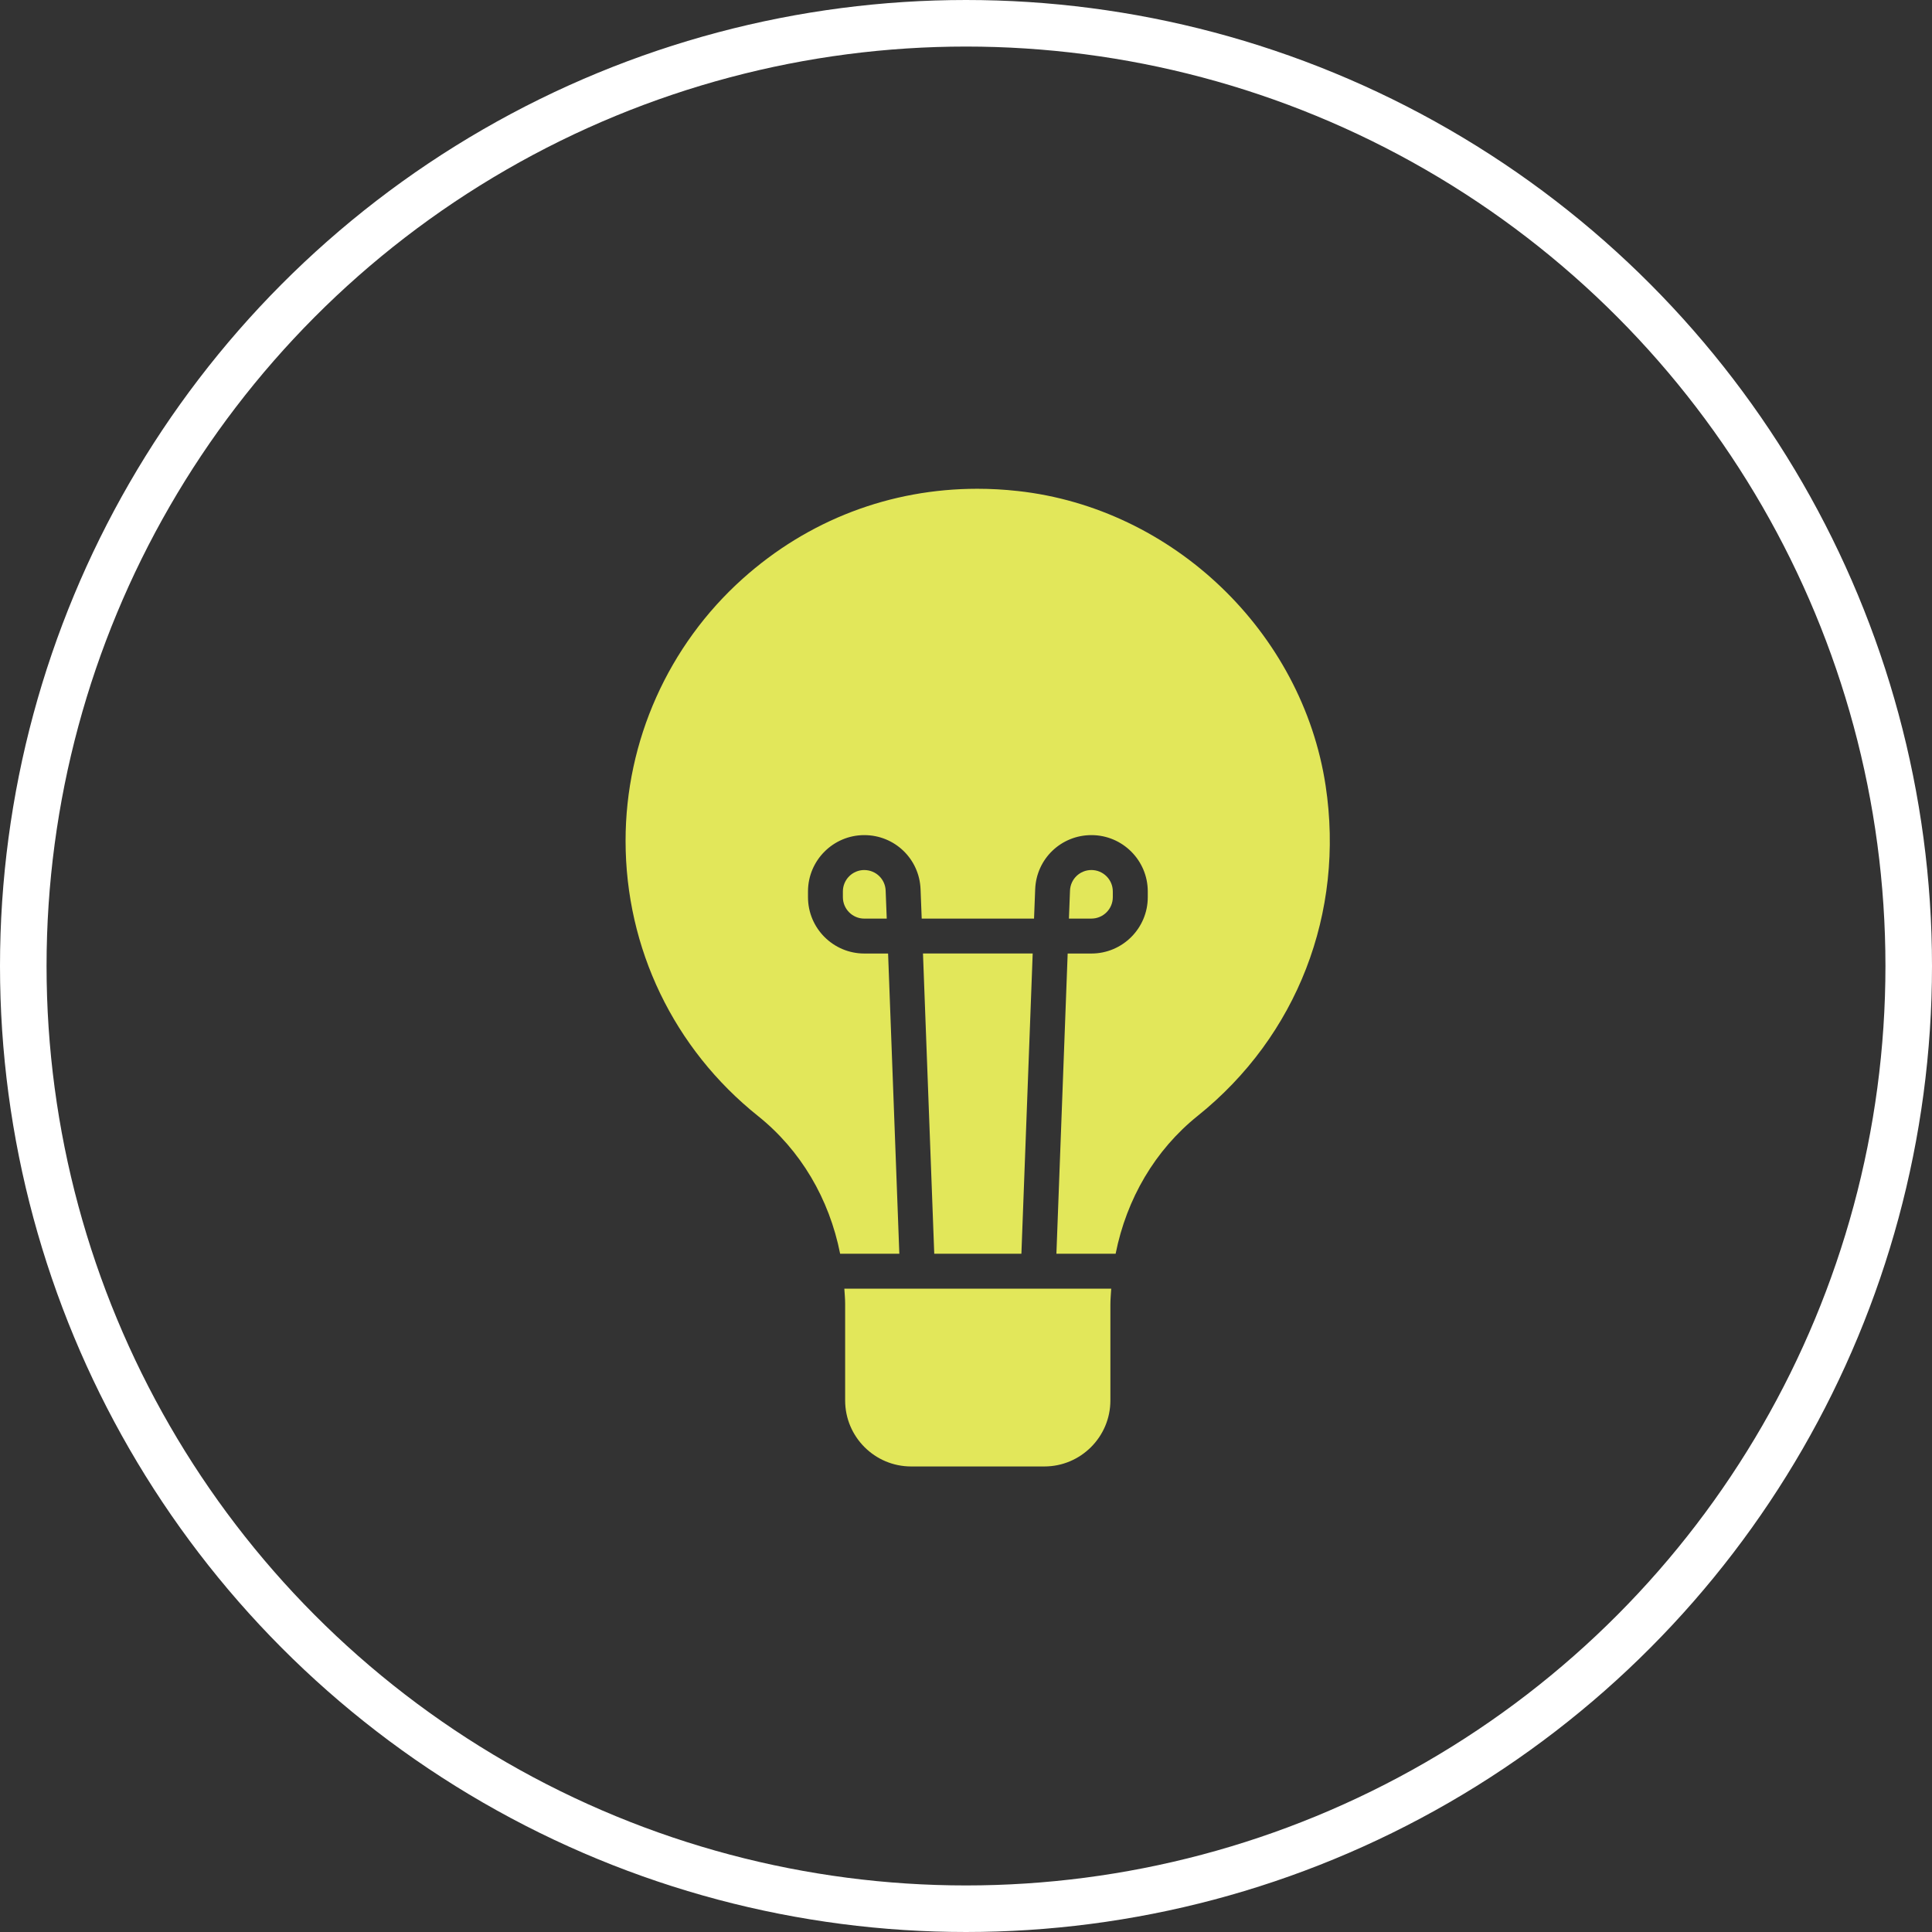
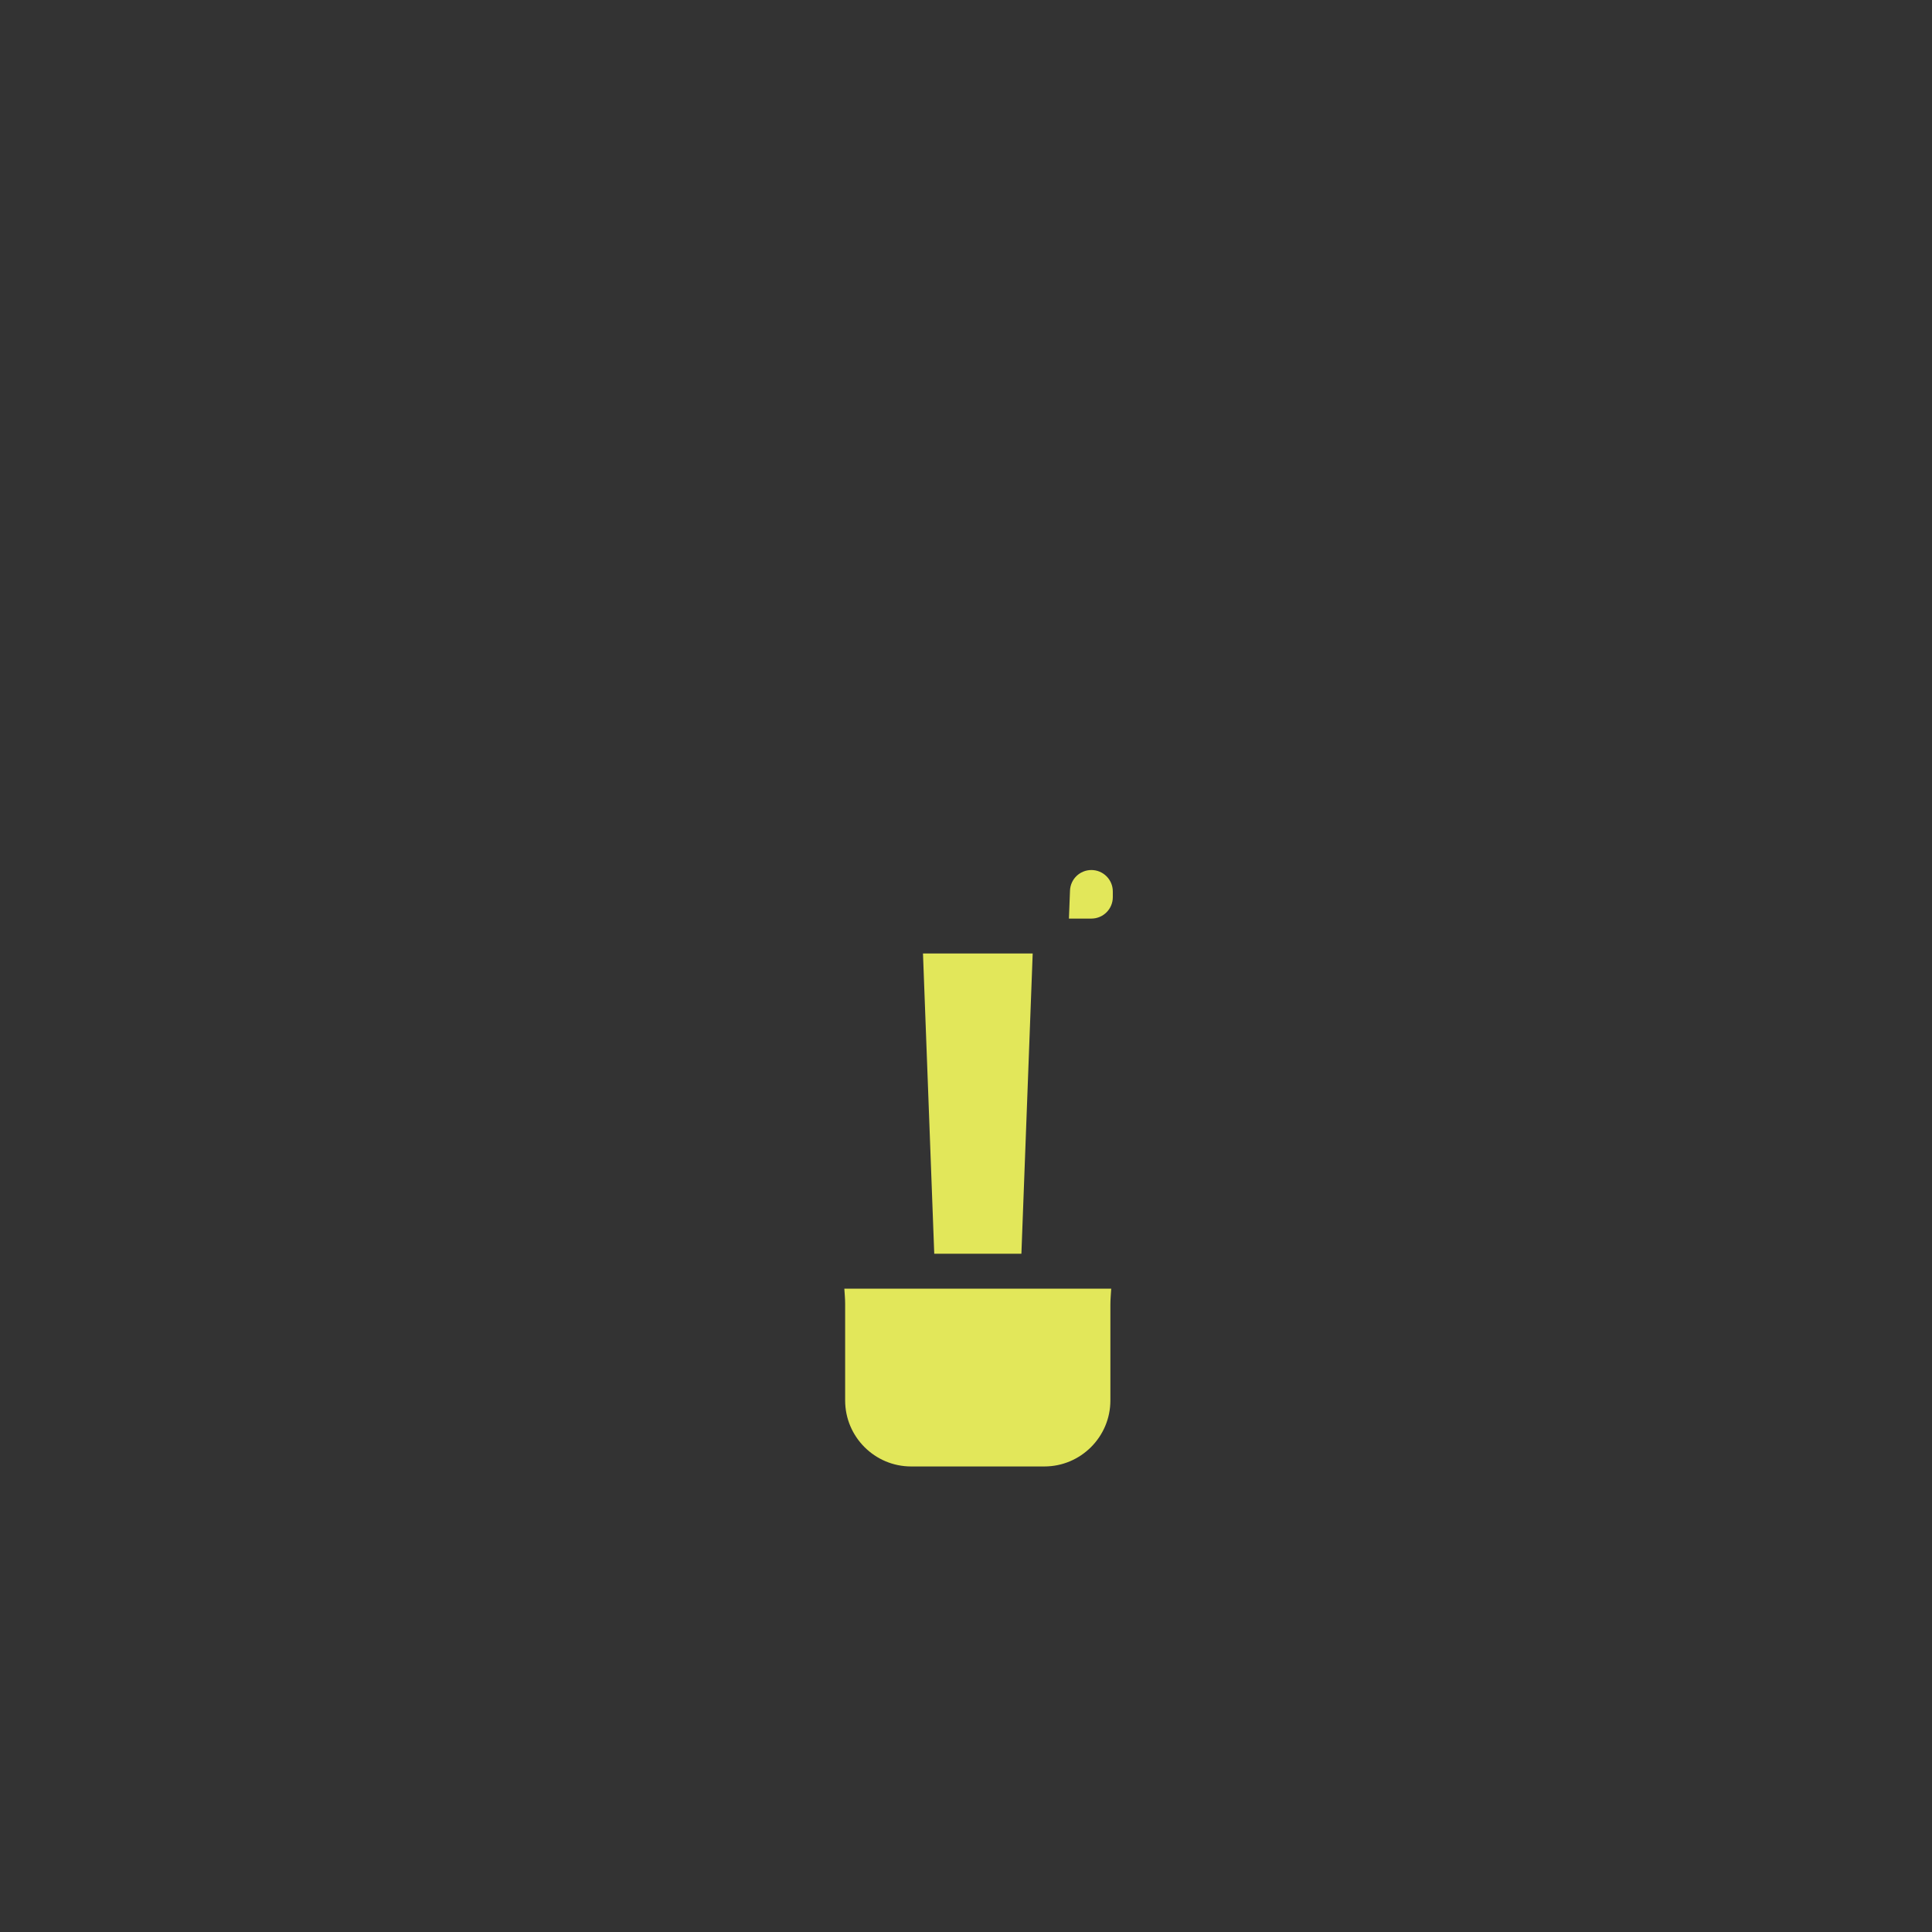
<svg xmlns="http://www.w3.org/2000/svg" fill="none" viewBox="0 0 83 83" height="83" width="83">
  <rect x="0" y="0" width="83" height="83" fill="#333333" stroke="none" />
-   <circle stroke-width="2" stroke="white" r="40.5" cy="41.5" cx="41.5" />
  <path fill="#E2E75A" d="M47.807 38.544V38.297C47.807 37.789 47.394 37.377 46.887 37.377C46.391 37.377 45.987 37.766 45.968 38.261L45.922 39.463H46.887C47.394 39.463 47.807 39.051 47.807 38.544Z" />
-   <path fill="#E2E75A" d="M37.13 37.377C36.623 37.377 36.211 37.789 36.211 38.297V38.544C36.211 39.051 36.623 39.464 37.13 39.464H38.095L38.048 38.261C38.03 37.766 37.626 37.378 37.13 37.378L37.13 37.377Z" />
-   <path fill="#E2E75A" d="M43.727 21.095C43.143 21.03 42.562 20.998 41.987 20.998C38.249 20.998 34.721 22.339 31.908 24.86C28.709 27.726 26.875 31.831 26.875 36.121C26.875 40.745 28.949 45.054 32.564 47.944C34.402 49.414 35.626 51.504 36.093 53.862H38.636L38.153 40.964H37.131C35.797 40.964 34.712 39.878 34.712 38.544V38.297C34.712 36.962 35.797 35.877 37.131 35.877C38.436 35.877 39.498 36.898 39.548 38.203L39.597 39.463H44.423L44.472 38.203C44.522 36.898 45.584 35.877 46.889 35.877C48.224 35.877 49.309 36.962 49.309 38.297V38.544C49.309 39.878 48.224 40.964 46.889 40.964H45.868L45.384 53.862H47.928C48.398 51.498 49.623 49.406 51.456 47.936C55.722 44.515 57.776 39.213 56.95 33.755C55.95 27.152 50.389 21.828 43.728 21.095L43.727 21.095Z" />
  <path fill="#E2E75A" d="M44.365 40.963H42.011H42.006H39.652L40.136 53.861H43.88L44.365 40.963Z" />
  <path fill="#E2E75A" d="M39.441 55.363C39.431 55.363 39.422 55.363 39.412 55.363C39.409 55.363 39.406 55.361 39.403 55.361H36.273C36.286 55.577 36.308 55.789 36.308 56.007V60.164C36.308 61.728 37.58 63 39.144 63H44.867C46.43 63 47.703 61.728 47.703 60.164V56.054C47.703 55.82 47.725 55.592 47.739 55.361H44.613C44.613 55.361 44.607 55.363 44.604 55.363C44.594 55.363 44.585 55.363 44.575 55.363C44.573 55.363 44.571 55.361 44.569 55.361H39.448C39.448 55.361 39.444 55.363 39.442 55.363H39.441Z" />
</svg>